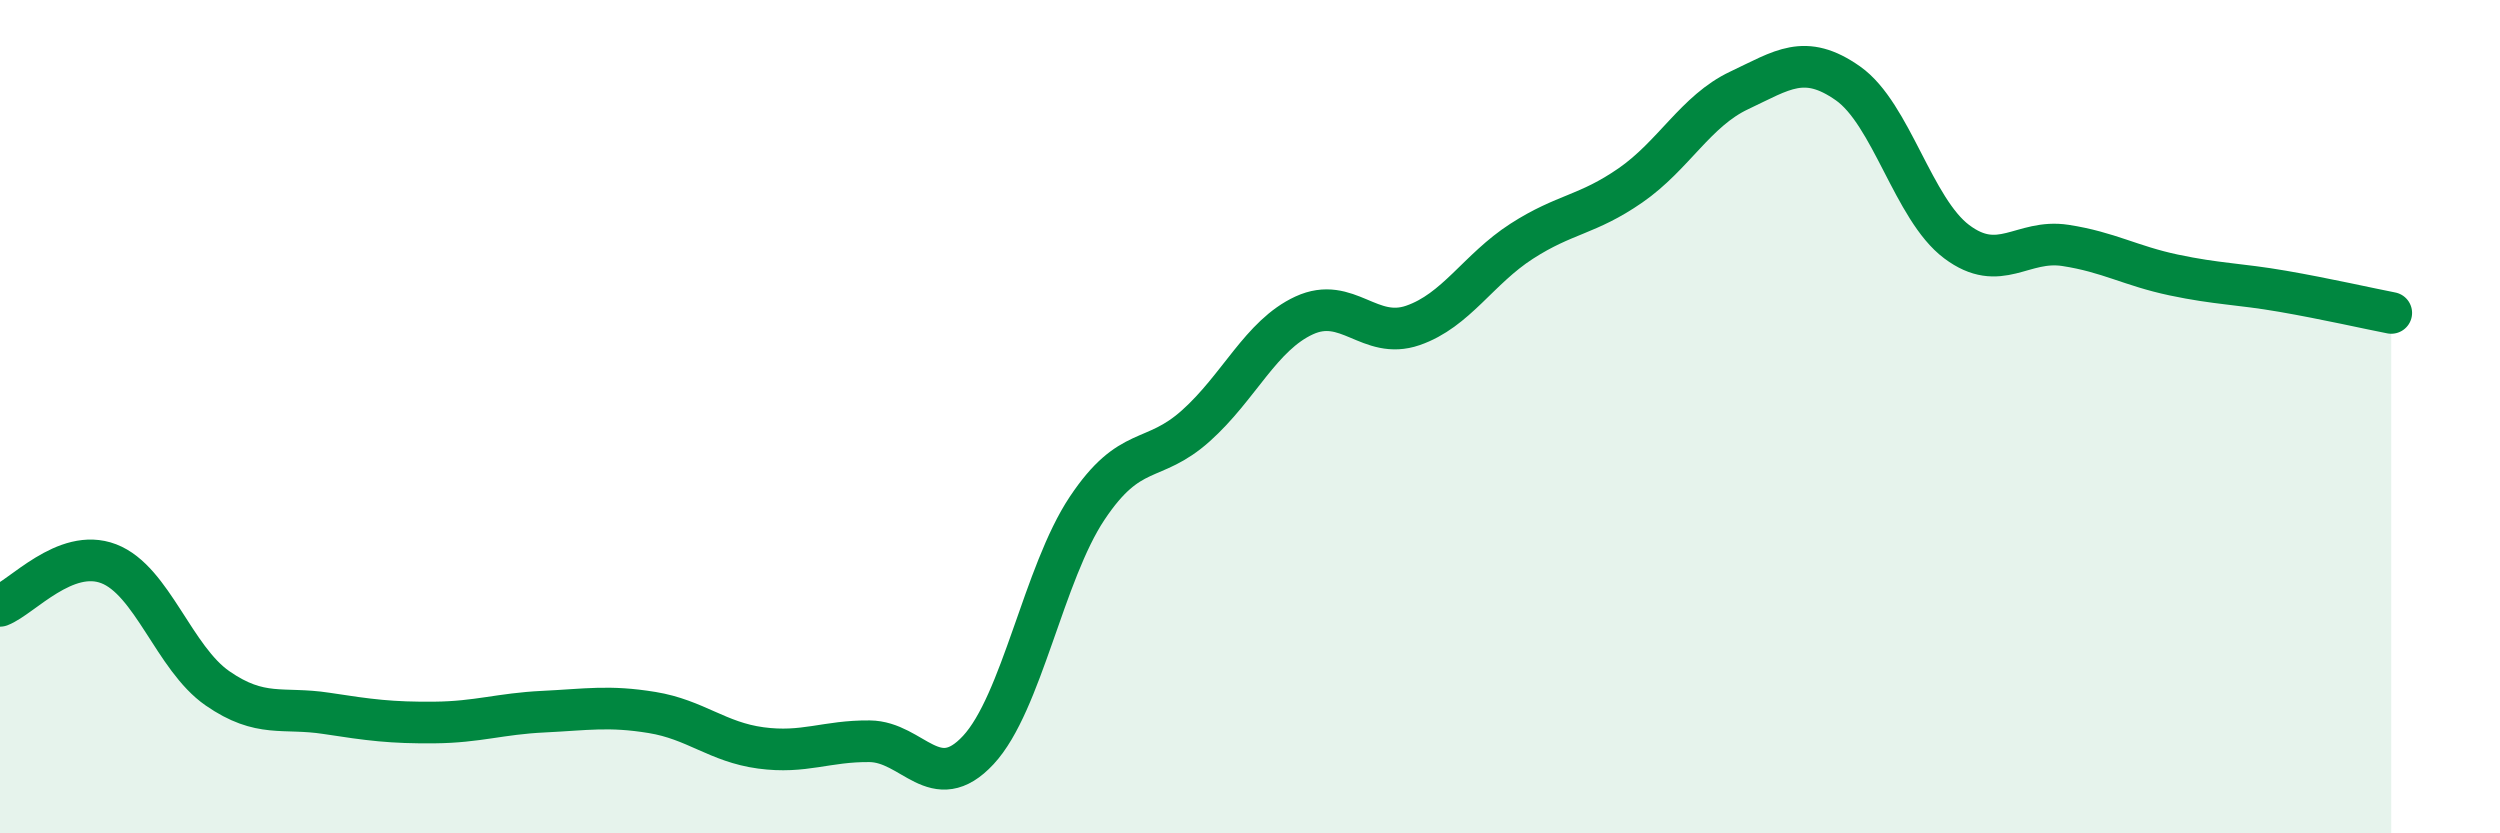
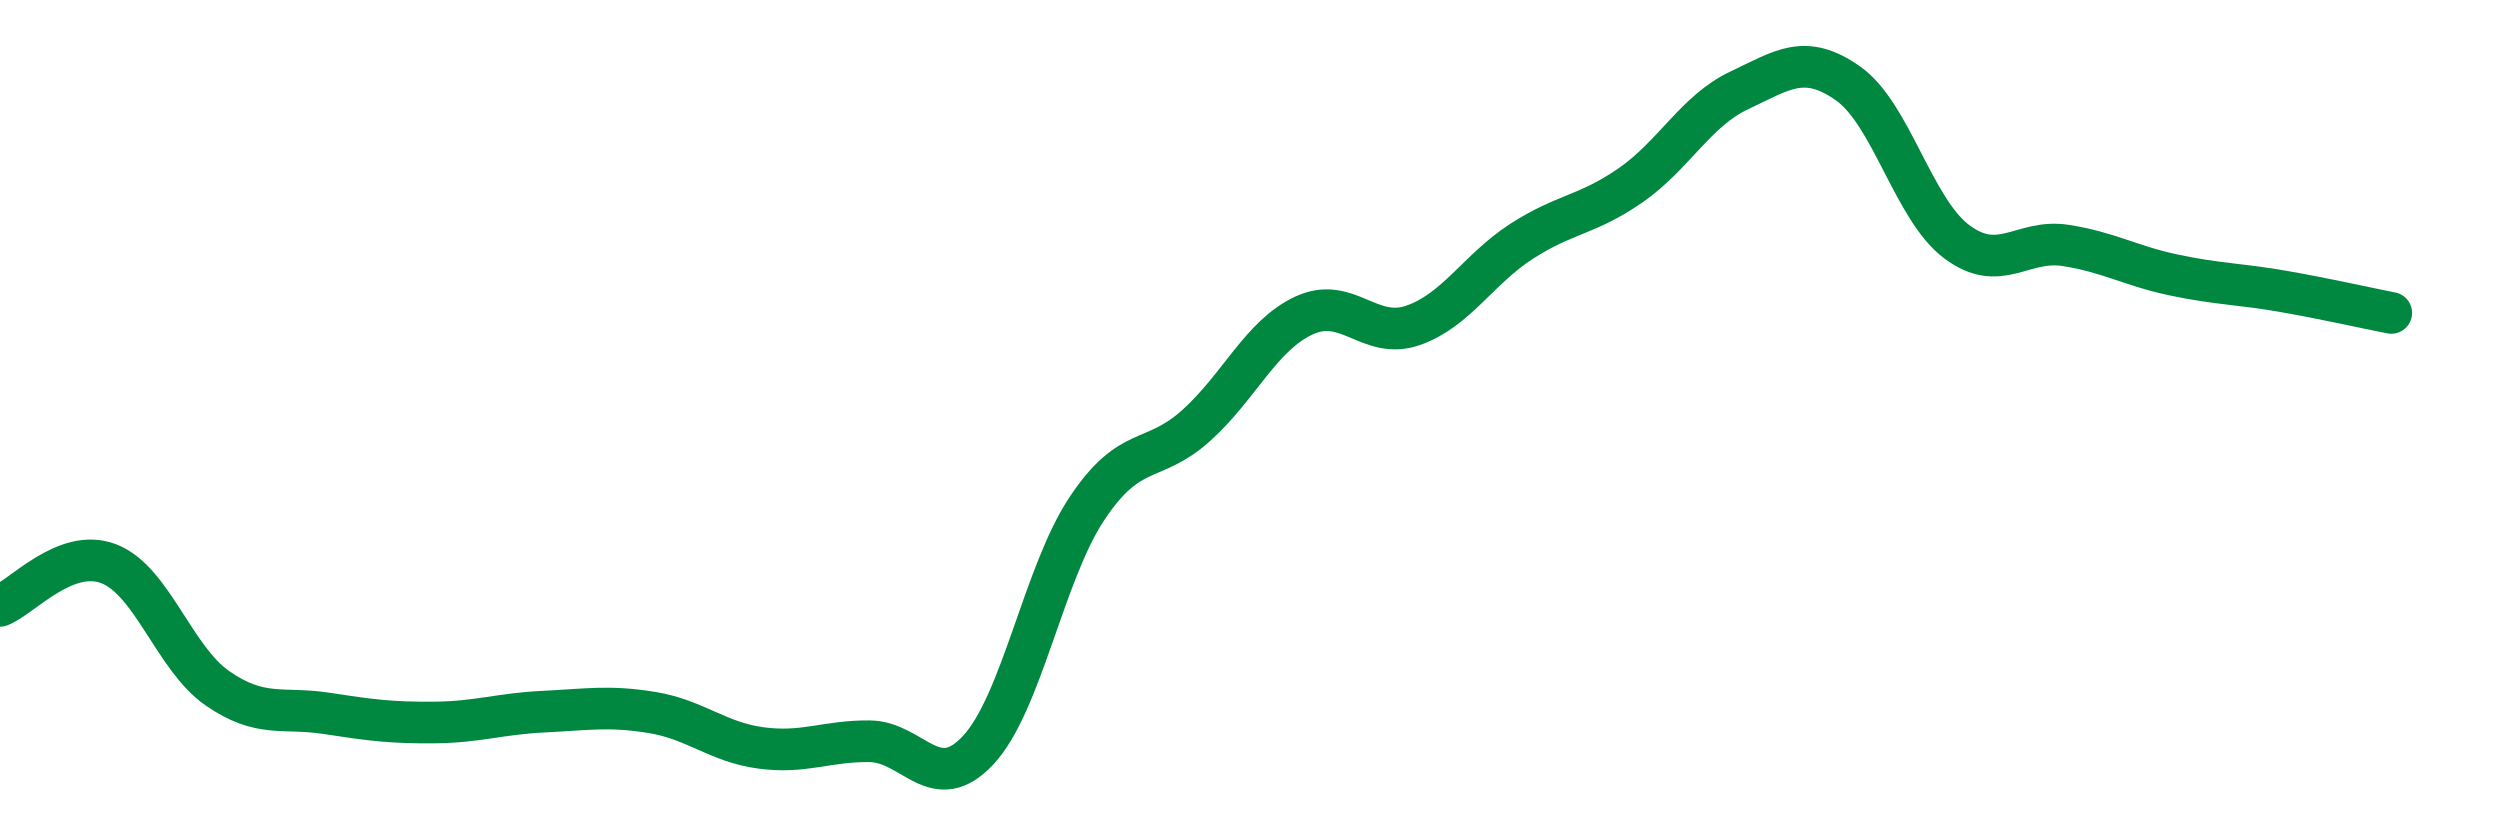
<svg xmlns="http://www.w3.org/2000/svg" width="60" height="20" viewBox="0 0 60 20">
-   <path d="M 0,14.54 C 0.52,14.34 1.57,13.13 2.61,13.53 C 3.65,13.93 4.18,15.8 5.22,16.52 C 6.26,17.24 6.79,16.96 7.83,17.12 C 8.87,17.28 9.39,17.35 10.43,17.34 C 11.47,17.33 12,17.13 13.04,17.08 C 14.08,17.03 14.61,16.93 15.65,17.1 C 16.69,17.27 17.22,17.81 18.26,17.95 C 19.3,18.09 19.83,17.78 20.87,17.79 C 21.91,17.8 22.44,19.12 23.48,18 C 24.52,16.88 25.05,13.76 26.09,12.2 C 27.13,10.64 27.66,11.15 28.7,10.22 C 29.74,9.29 30.26,8.05 31.3,7.57 C 32.34,7.09 32.87,8.17 33.91,7.81 C 34.95,7.45 35.48,6.46 36.52,5.79 C 37.56,5.12 38.09,5.17 39.13,4.45 C 40.17,3.73 40.7,2.66 41.74,2.17 C 42.78,1.68 43.31,1.27 44.35,2 C 45.39,2.73 45.92,5.02 46.96,5.8 C 48,6.58 48.53,5.73 49.57,5.89 C 50.61,6.05 51.13,6.38 52.17,6.6 C 53.21,6.82 53.74,6.81 54.78,6.99 C 55.82,7.17 56.87,7.41 57.39,7.51L57.39 20L0 20Z" fill="#008740" opacity="0.1" stroke-linecap="round" stroke-linejoin="round" />
  <path d="M 0,14.54 C 0.52,14.34 1.57,13.13 2.61,13.53 C 3.65,13.93 4.18,15.8 5.22,16.52 C 6.26,17.24 6.79,16.96 7.83,17.12 C 8.87,17.28 9.39,17.35 10.43,17.34 C 11.47,17.33 12,17.13 13.04,17.08 C 14.08,17.03 14.61,16.93 15.65,17.1 C 16.69,17.27 17.22,17.81 18.26,17.95 C 19.3,18.09 19.83,17.78 20.87,17.79 C 21.91,17.8 22.44,19.12 23.48,18 C 24.52,16.88 25.05,13.76 26.09,12.2 C 27.13,10.64 27.66,11.15 28.7,10.22 C 29.74,9.29 30.26,8.05 31.3,7.57 C 32.34,7.09 32.87,8.17 33.91,7.81 C 34.95,7.45 35.48,6.46 36.52,5.79 C 37.56,5.12 38.09,5.17 39.13,4.45 C 40.17,3.73 40.7,2.66 41.74,2.17 C 42.78,1.68 43.31,1.27 44.35,2 C 45.39,2.73 45.92,5.02 46.96,5.8 C 48,6.58 48.53,5.73 49.57,5.89 C 50.61,6.05 51.13,6.38 52.17,6.6 C 53.21,6.82 53.74,6.81 54.78,6.99 C 55.82,7.17 56.87,7.41 57.39,7.51" stroke="#008740" stroke-width="1" fill="none" stroke-linecap="round" stroke-linejoin="round" />
</svg>